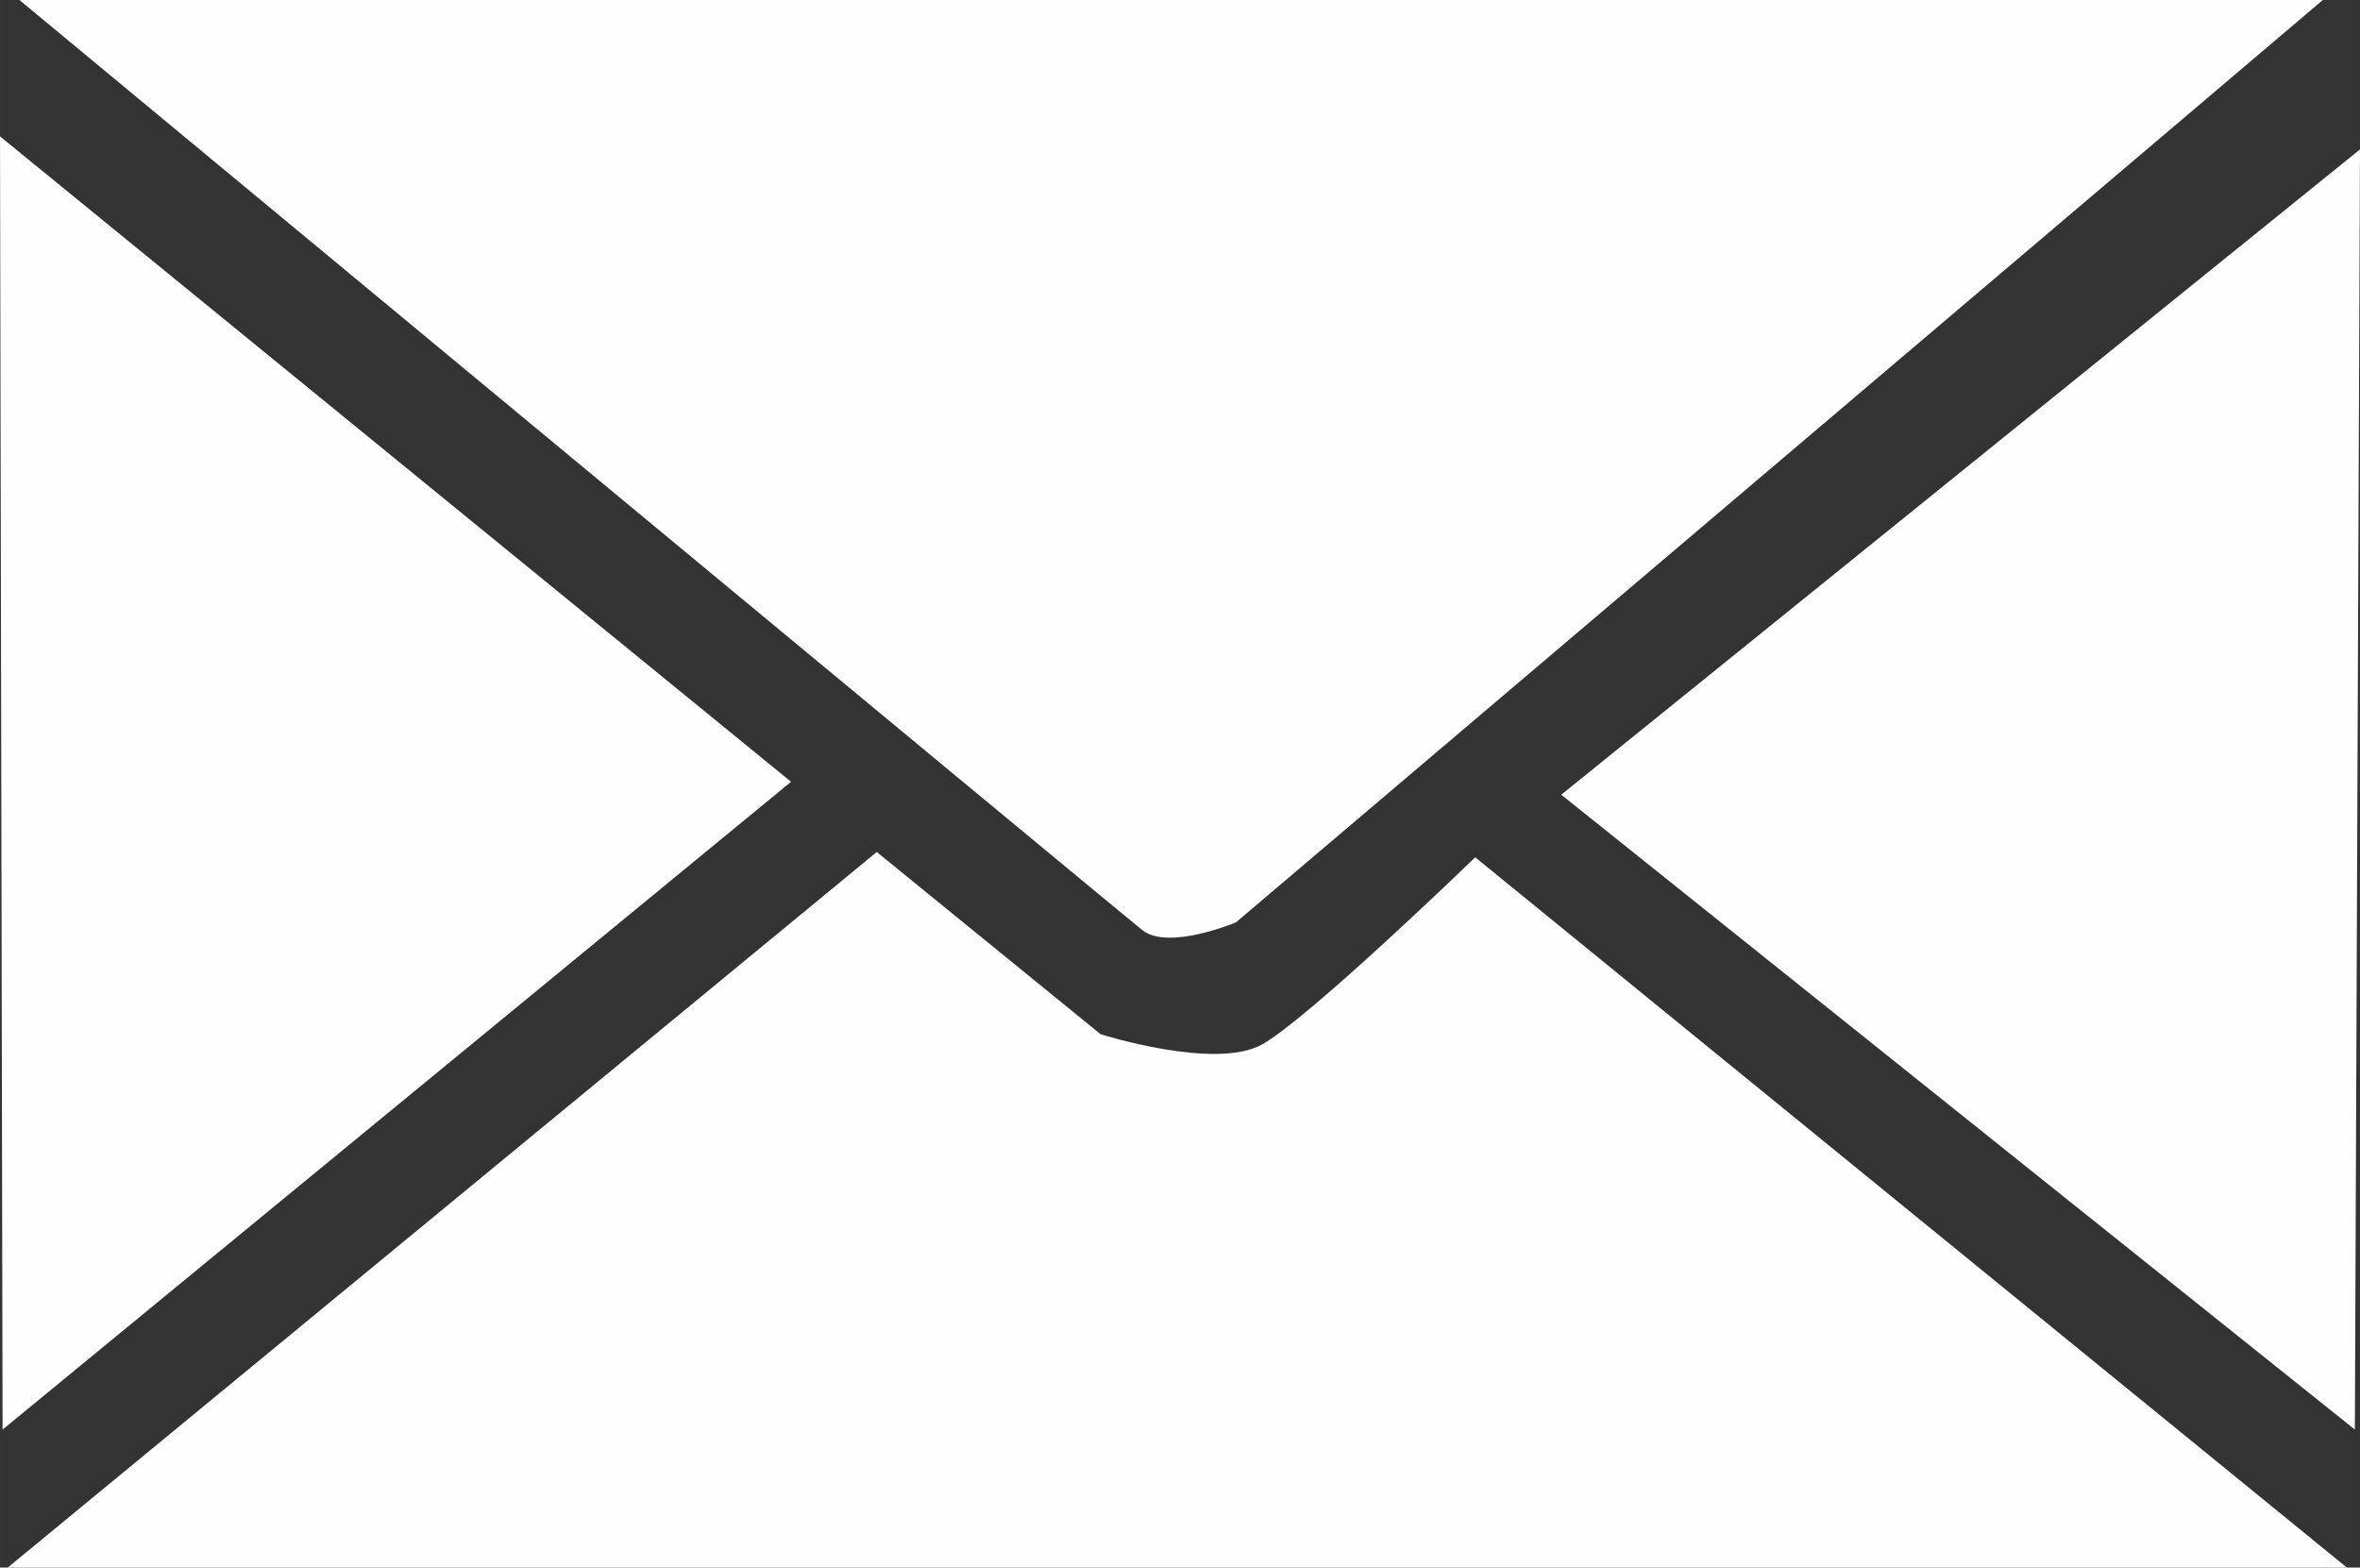
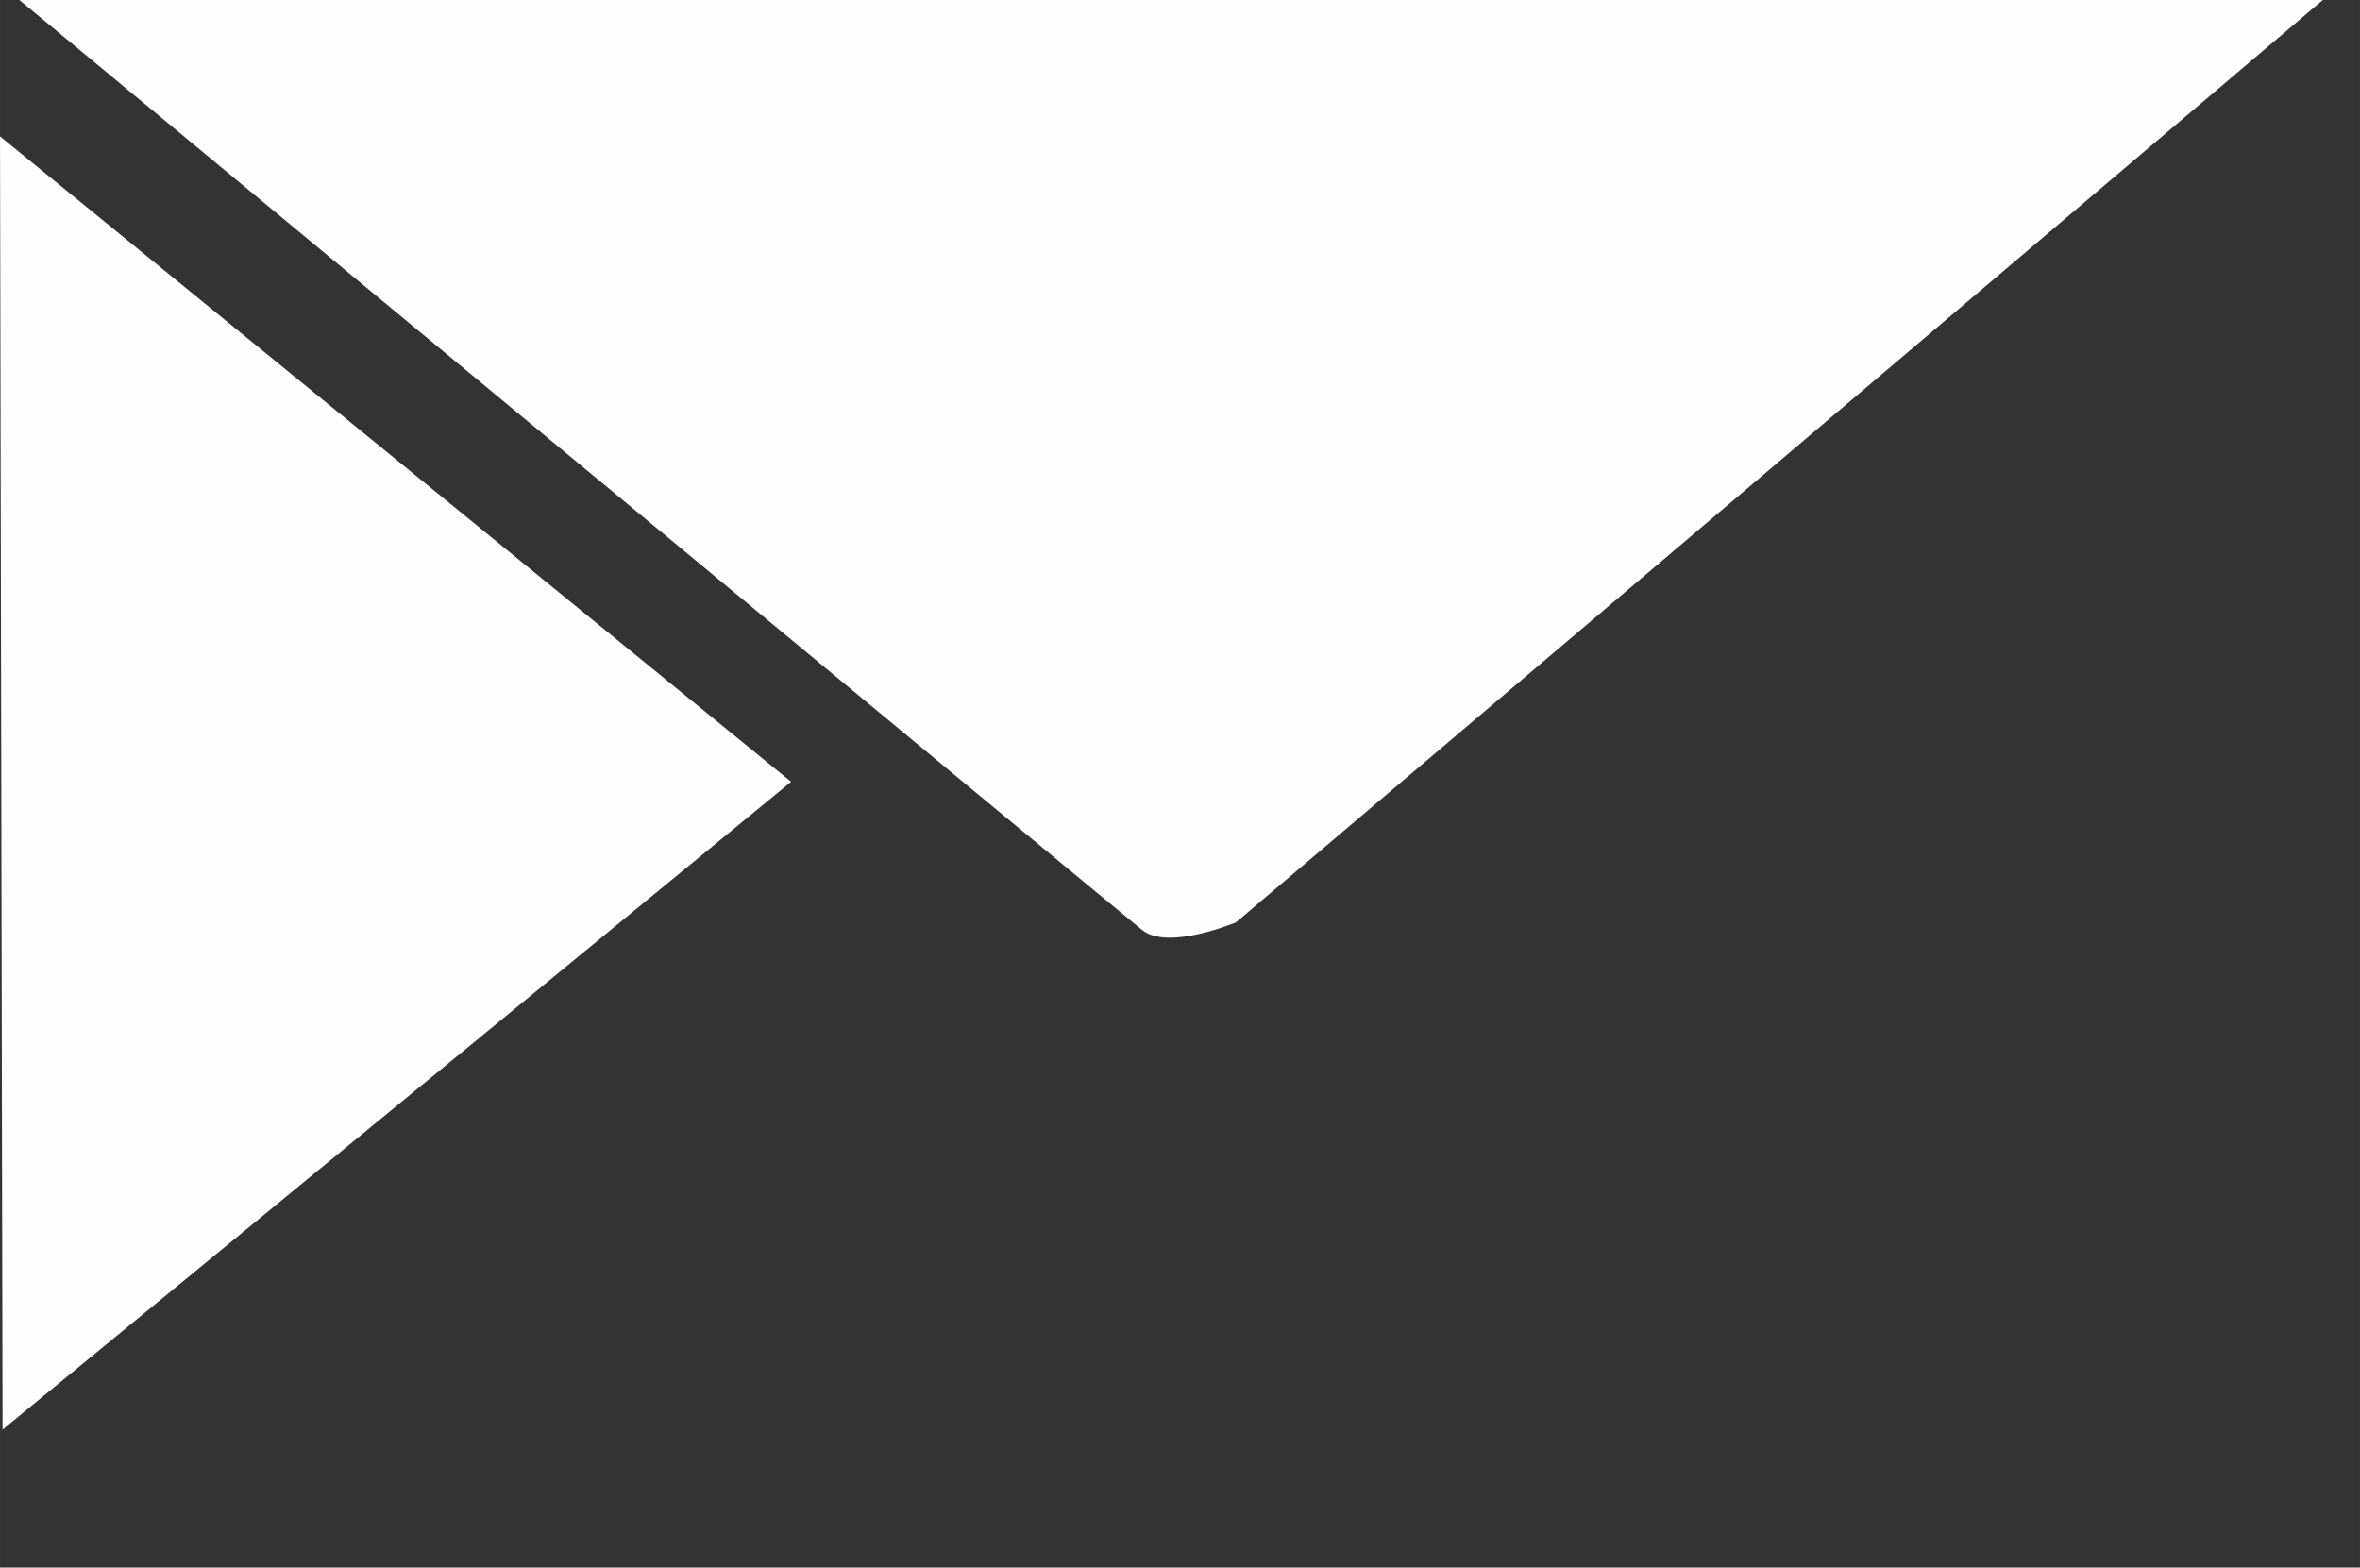
<svg xmlns="http://www.w3.org/2000/svg" xml:space="preserve" width="8.196mm" height="5.444mm" version="1.1" style="shape-rendering:geometricPrecision; text-rendering:geometricPrecision; image-rendering:optimizeQuality; fill-rule:evenodd; clip-rule:evenodd" viewBox="0 0 175.3 116.44">
  <rect x="0" y="0" width="175.3" height="116.44" fill="#333333" stroke="none" />
  <defs>
    <style type="text/css">
   
    .fil0 {fill:#FEFEFE}
   
  </style>
  </defs>
  <g id="Capa_x0020_1">
    <g id="_2407320230656">
      <path class="fil0" d="M1.44 0l171.1 0 -80.73 68.51c0,0 -5.02,2.12 -6.96,0.58 -1.93,-1.55 -83.41,-69.09 -83.41,-69.09z" />
      <polygon class="fil0" points="-0,10.13 58.76,58.07 0.19,106.19 " />
-       <polygon class="fil0" points="175.3,11.1 115.97,59.03 174.92,106.19 " />
-       <path class="fil0" d="M65.13 63.29l16.62 13.53c0,0 8.5,2.7 11.98,0.77 3.48,-1.93 15.85,-13.91 15.85,-13.91l64.75 52.76 -173.76 0 64.55 -53.15z" />
    </g>
  </g>
</svg>